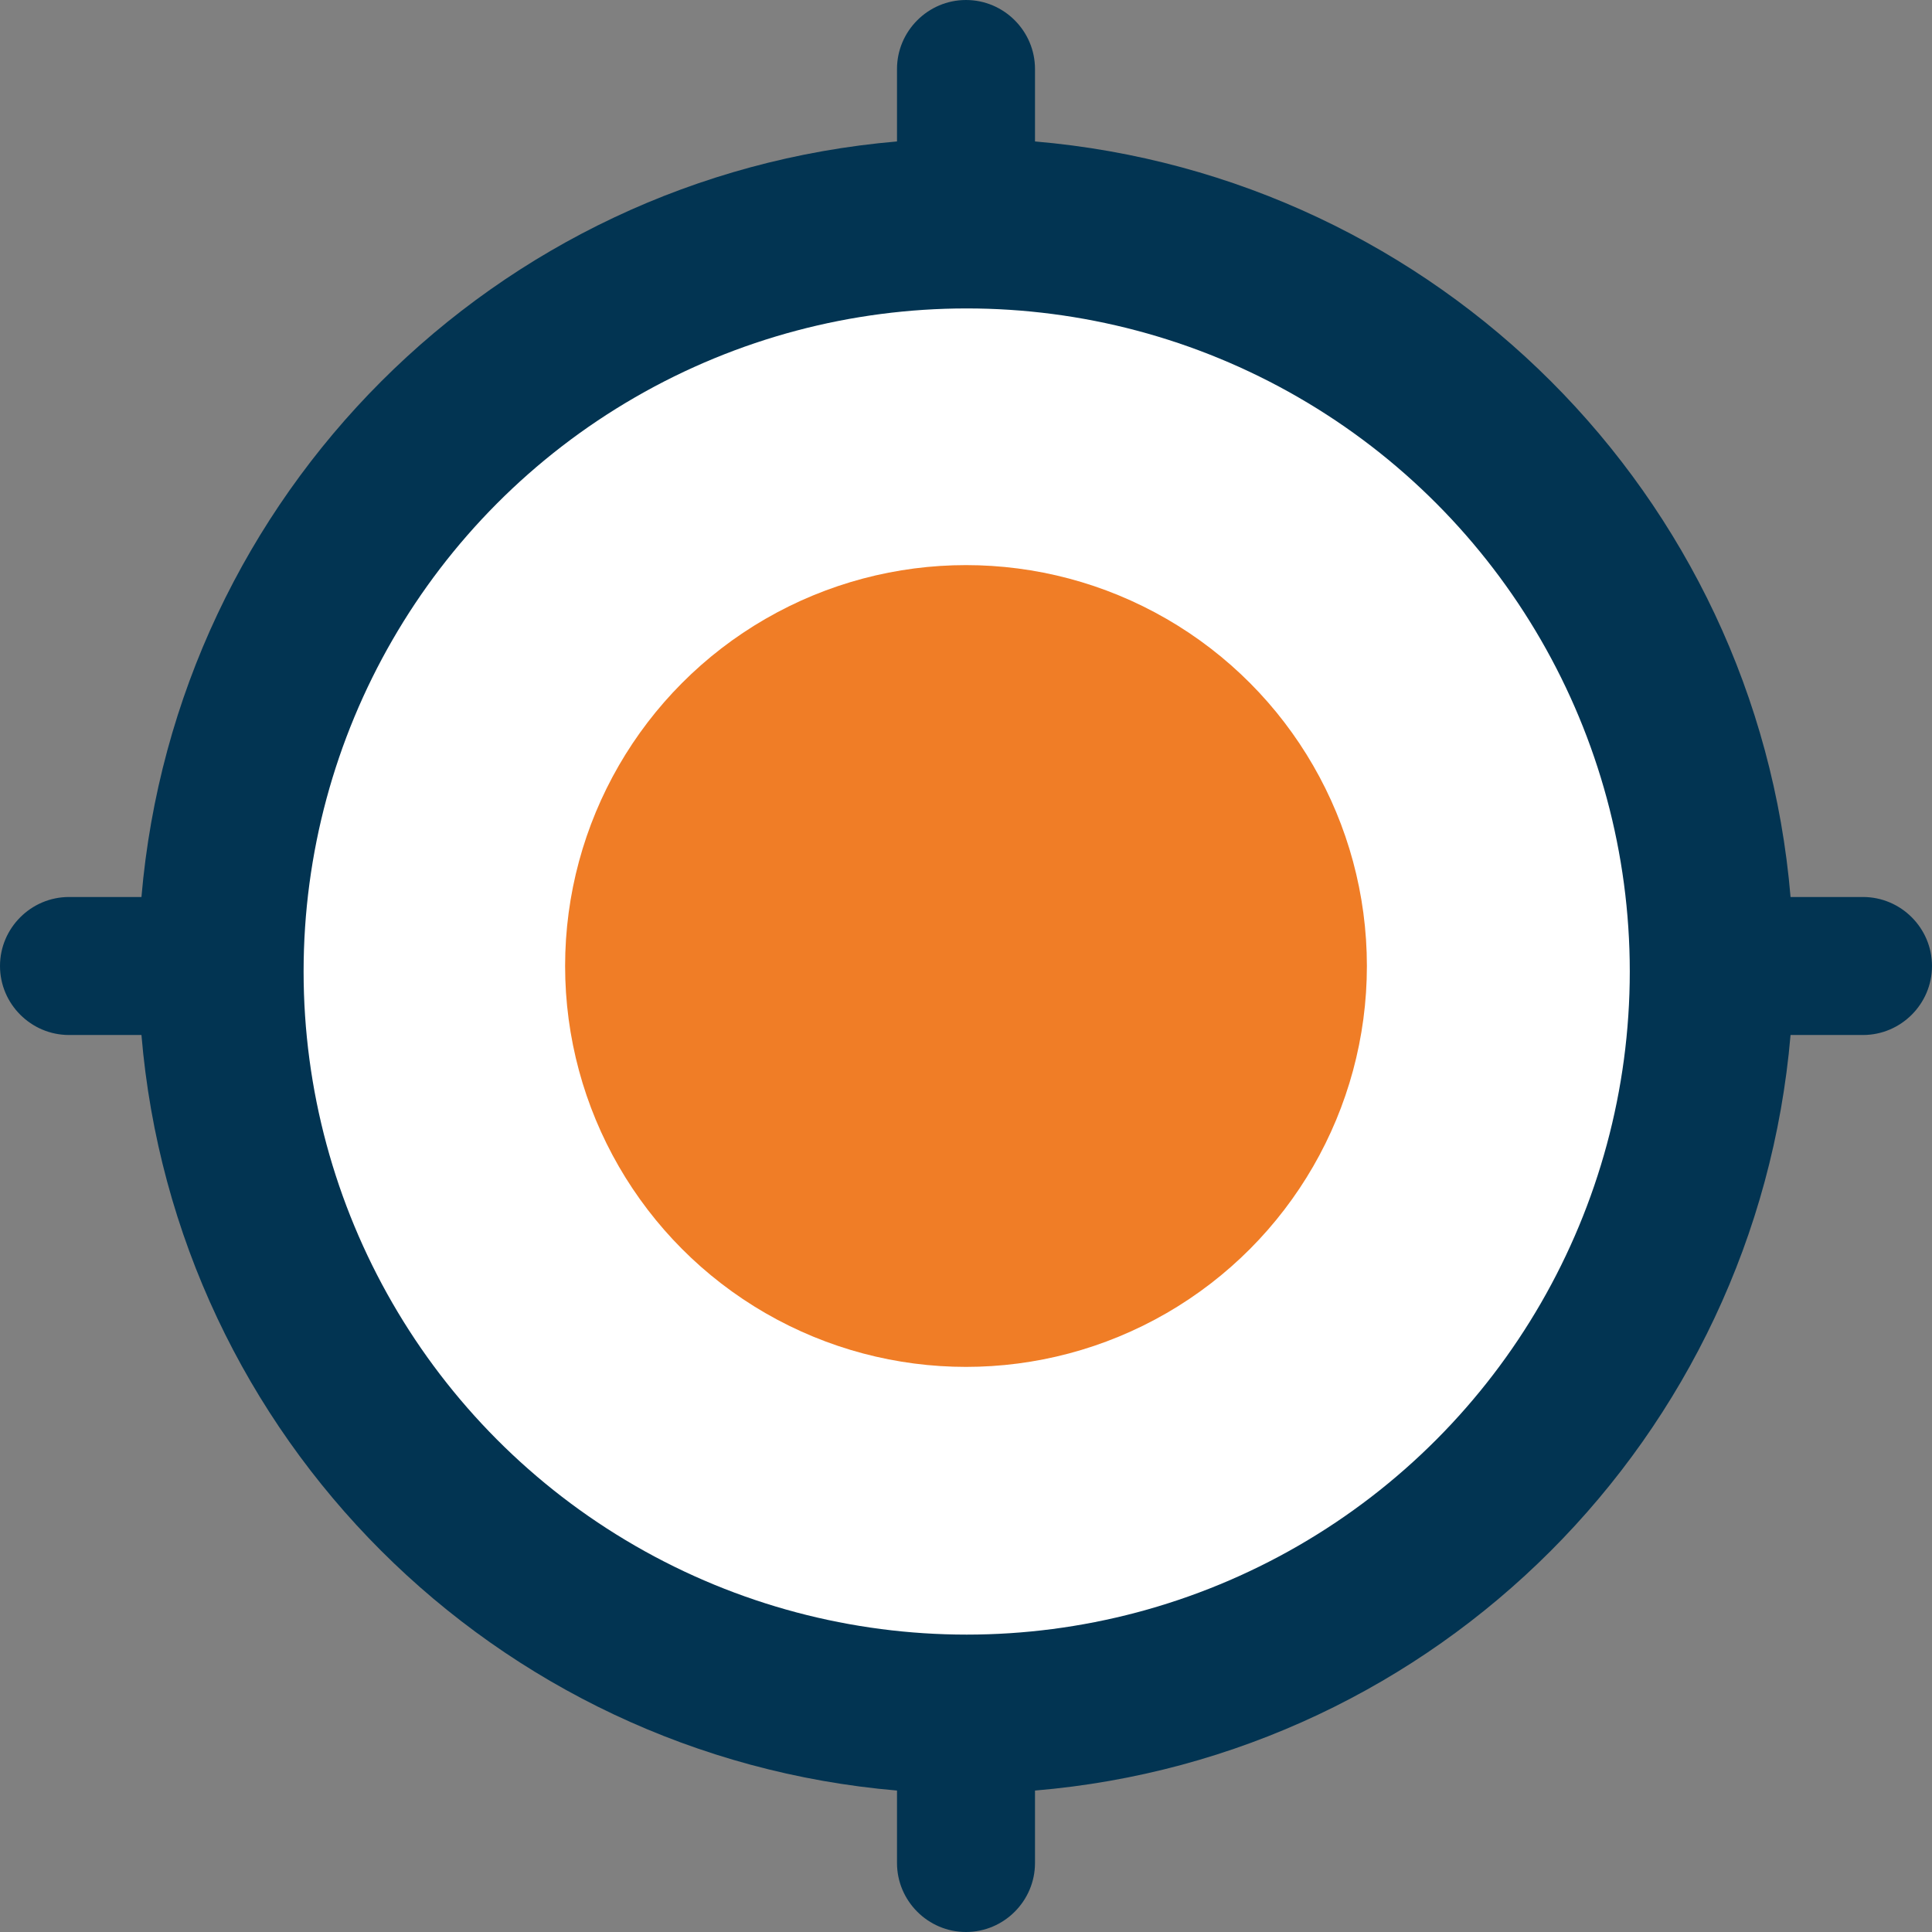
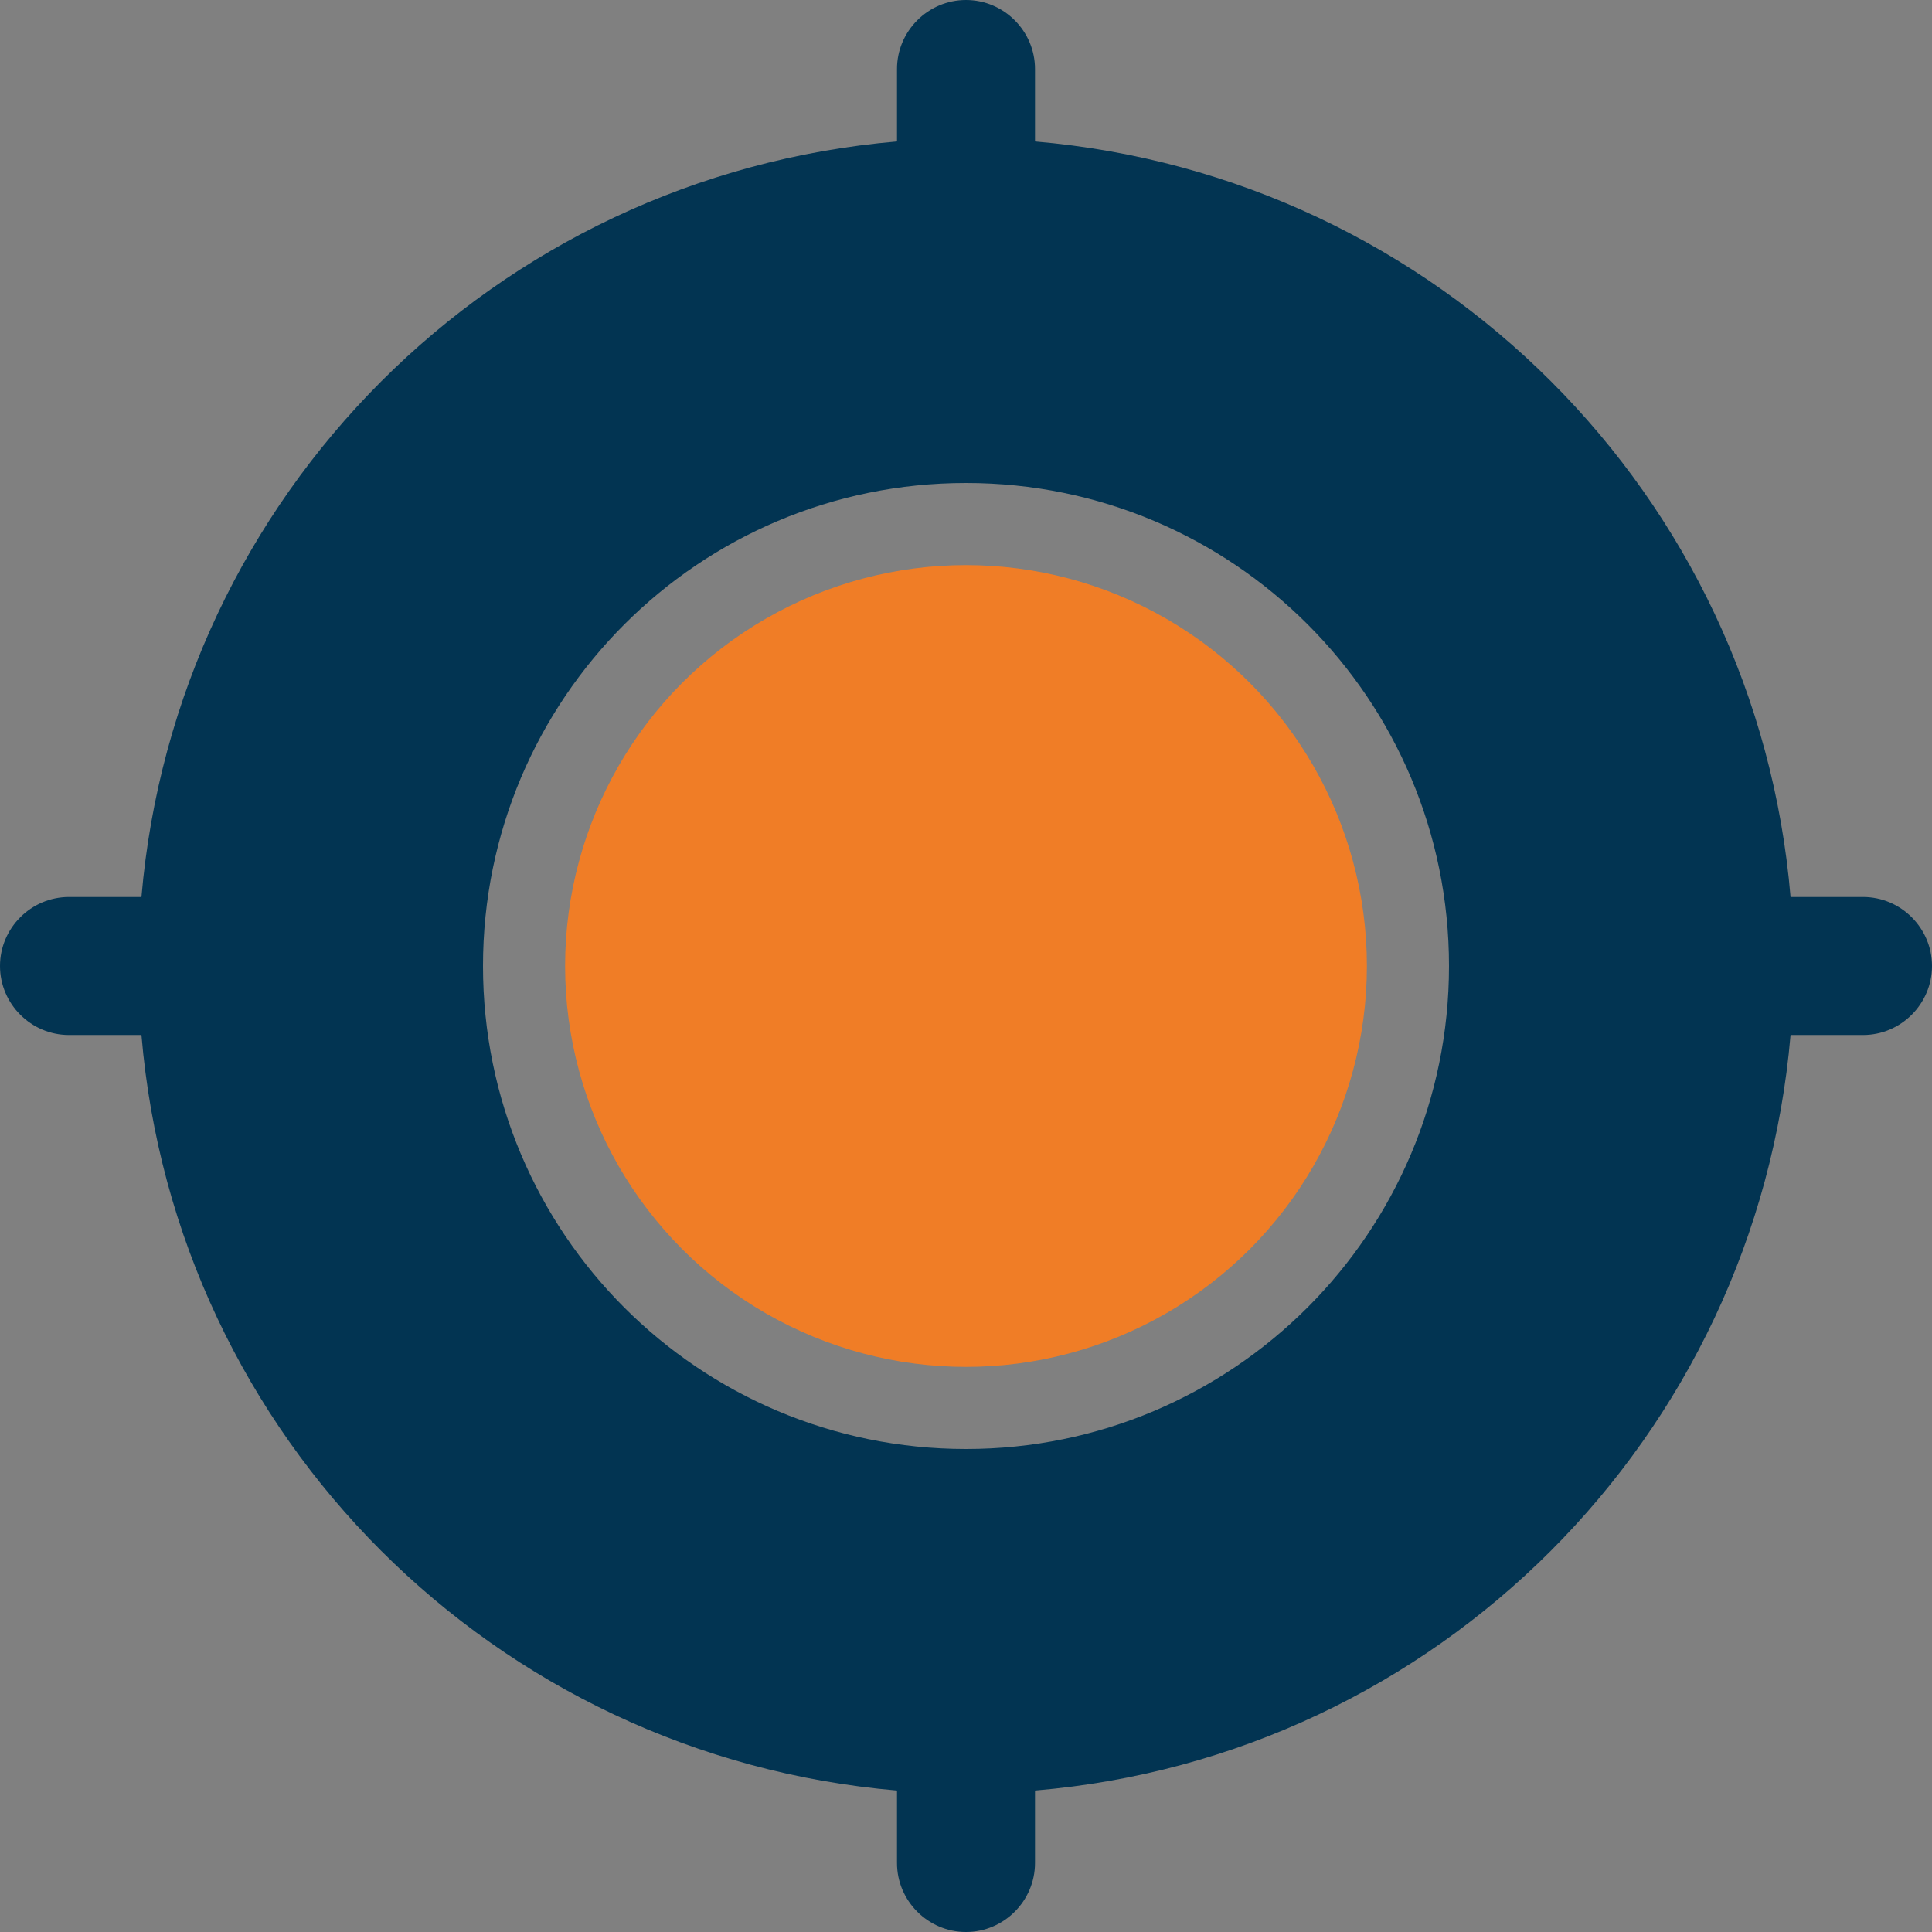
<svg xmlns="http://www.w3.org/2000/svg" id="Layer_2" viewBox="0 0 28 28">
  <rect x="0" y="0" width="28" height="28" fill="#808080" stroke="none" />
  <defs>
    <style>.cls-1{fill:#023452;}.cls-2{fill:#fff;}.cls-3{fill:#f07d26;}</style>
  </defs>
  <g id="Layer_2-2">
    <g id="Layer_1-2">
      <path class="cls-1" d="M27,13h-1.05c-.49-5.83-5.12-10.45-10.95-10.95V1c0-.55-.45-1-1-1s-1,.45-1,1v1.05C7.17,2.55,2.55,7.17,2.05,13H1c-.55,0-1,.45-1,1s.45,1,1,1h1.05c.49,5.83,5.12,10.45,10.95,10.95v1.05c0,.55,.45,1,1,1s1-.45,1-1v-1.05c5.83-.49,10.45-5.12,10.95-10.95h1.05c.55,0,1-.45,1-1s-.45-1-1-1Zm-13,8c-3.87,0-7-3.13-7-7s3.13-7,7-7,7,3.13,7,7-3.14,7-7,7Z" />
-       <circle class="cls-2" cx="14.01" cy="14.08" r="9.61" />
      <circle class="cls-3" cx="14" cy="14" r="5.81" />
    </g>
  </g>
</svg>